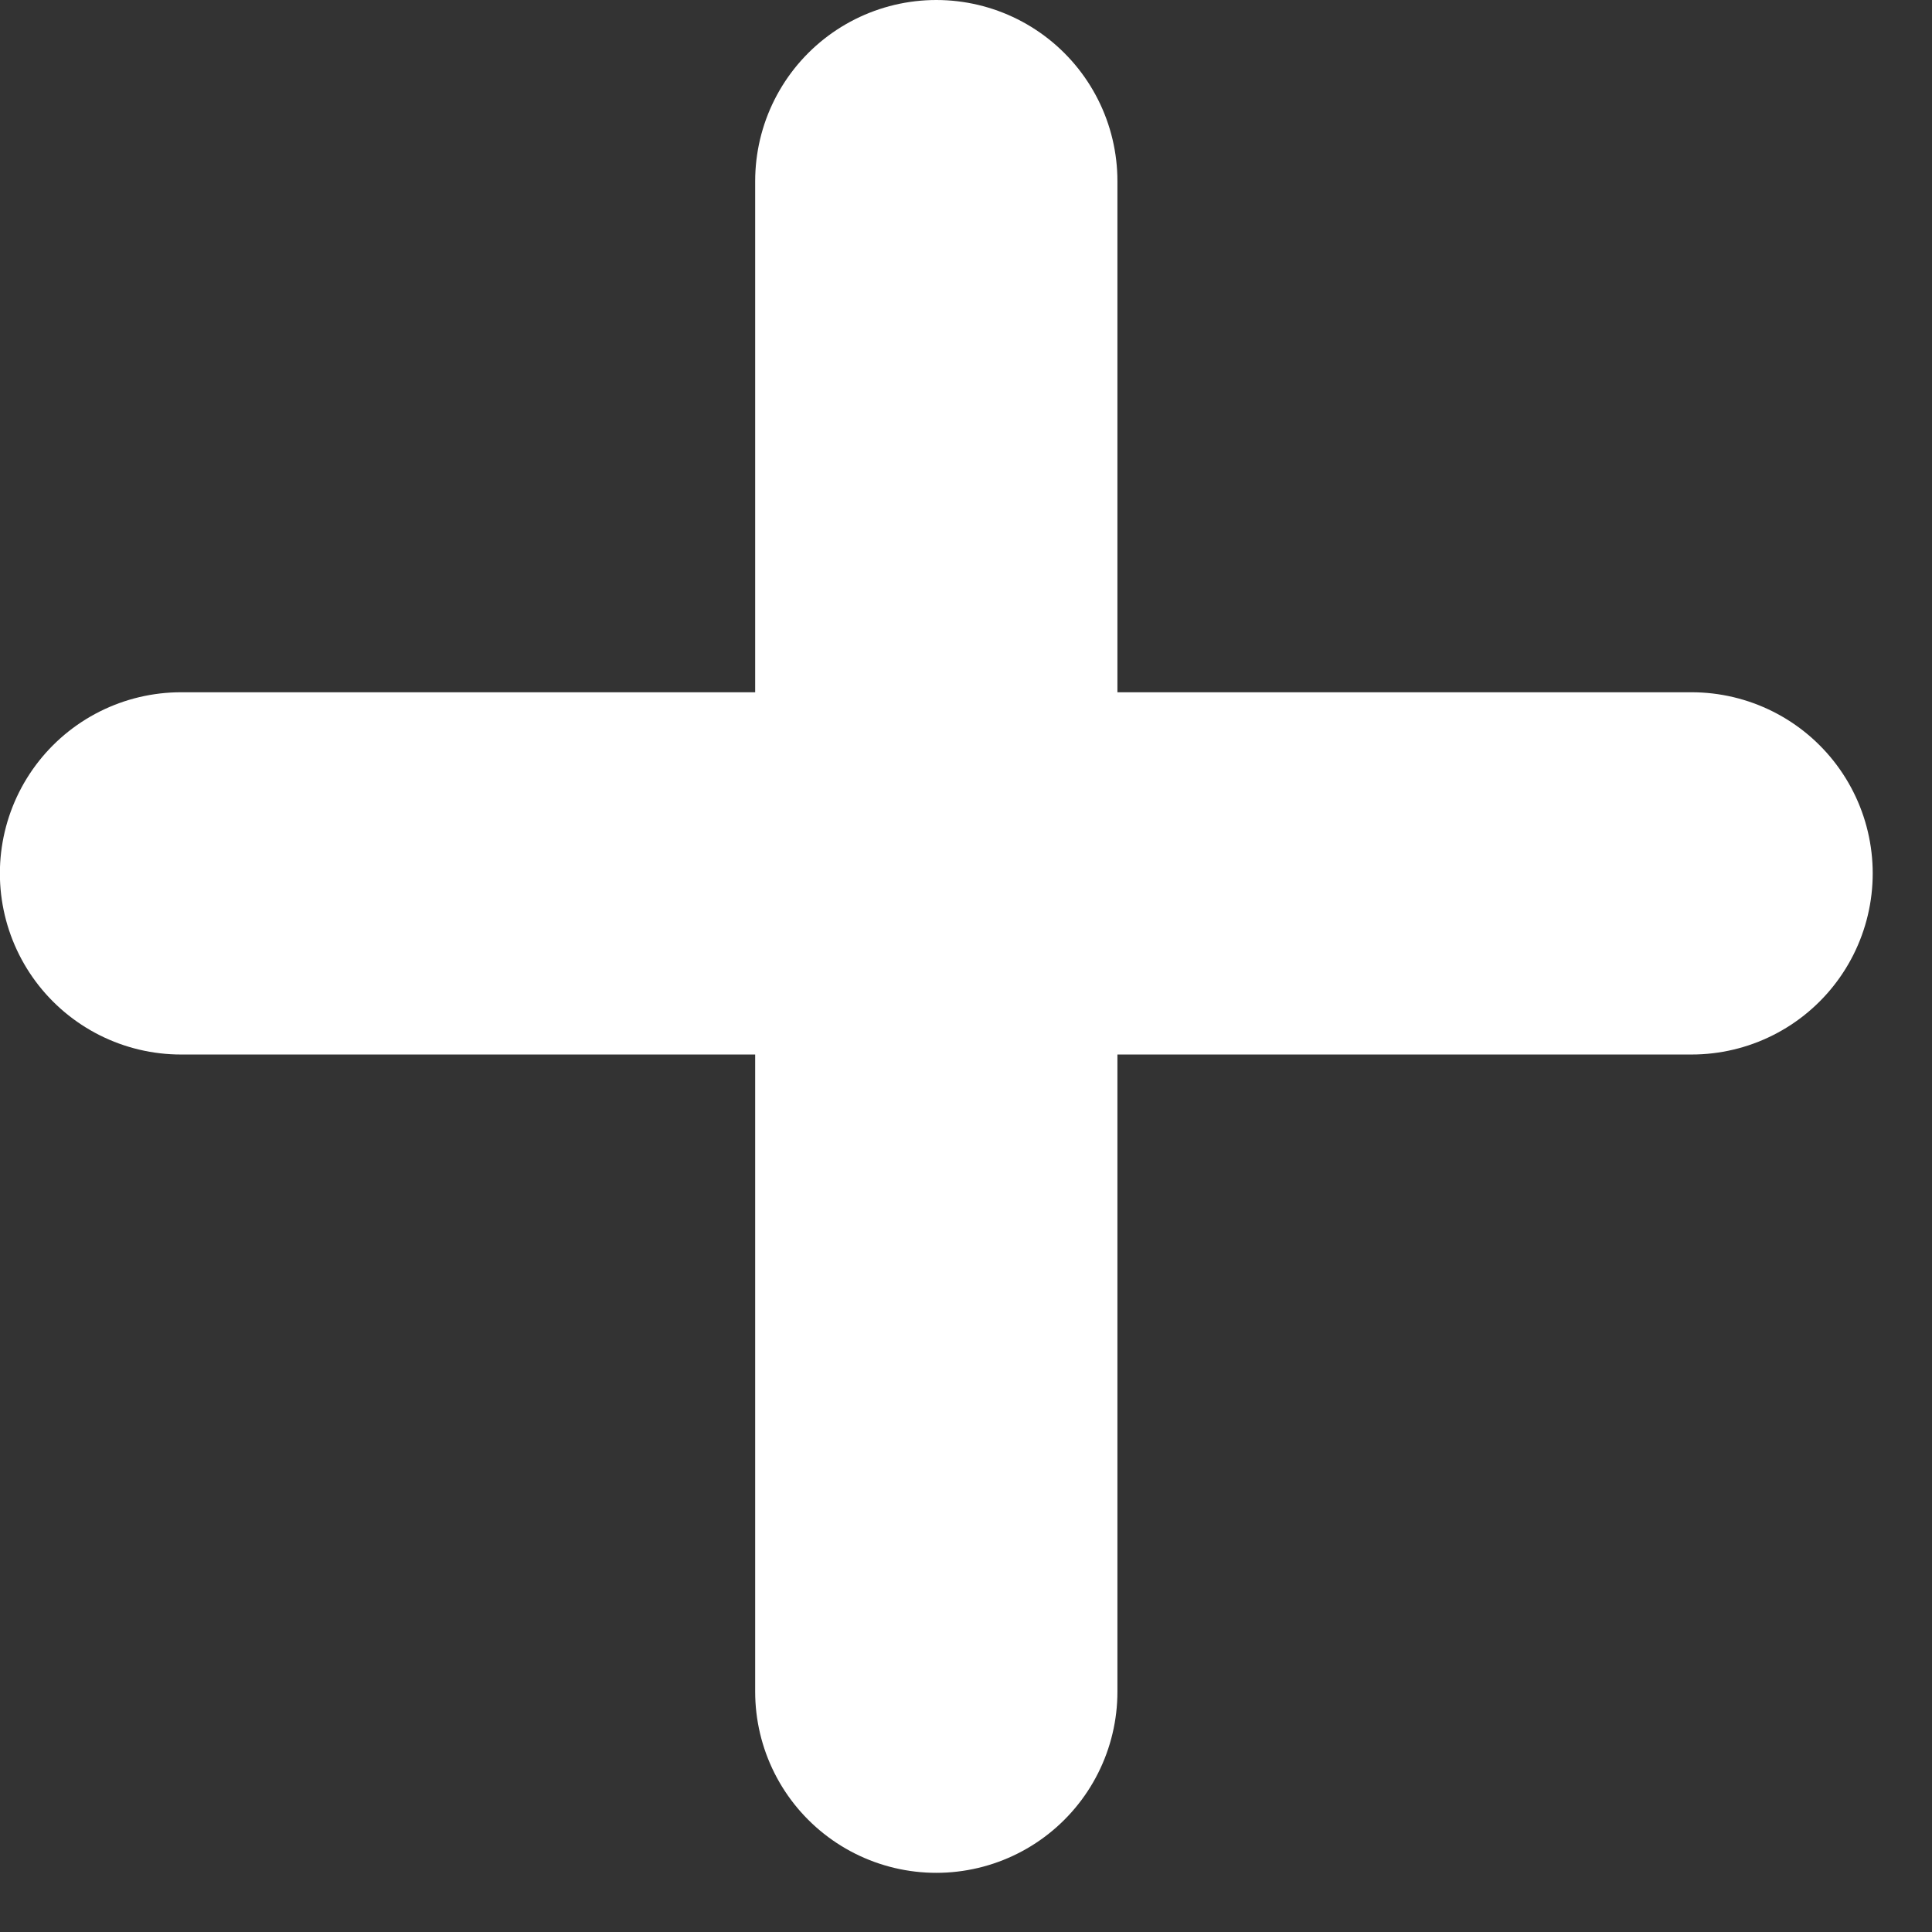
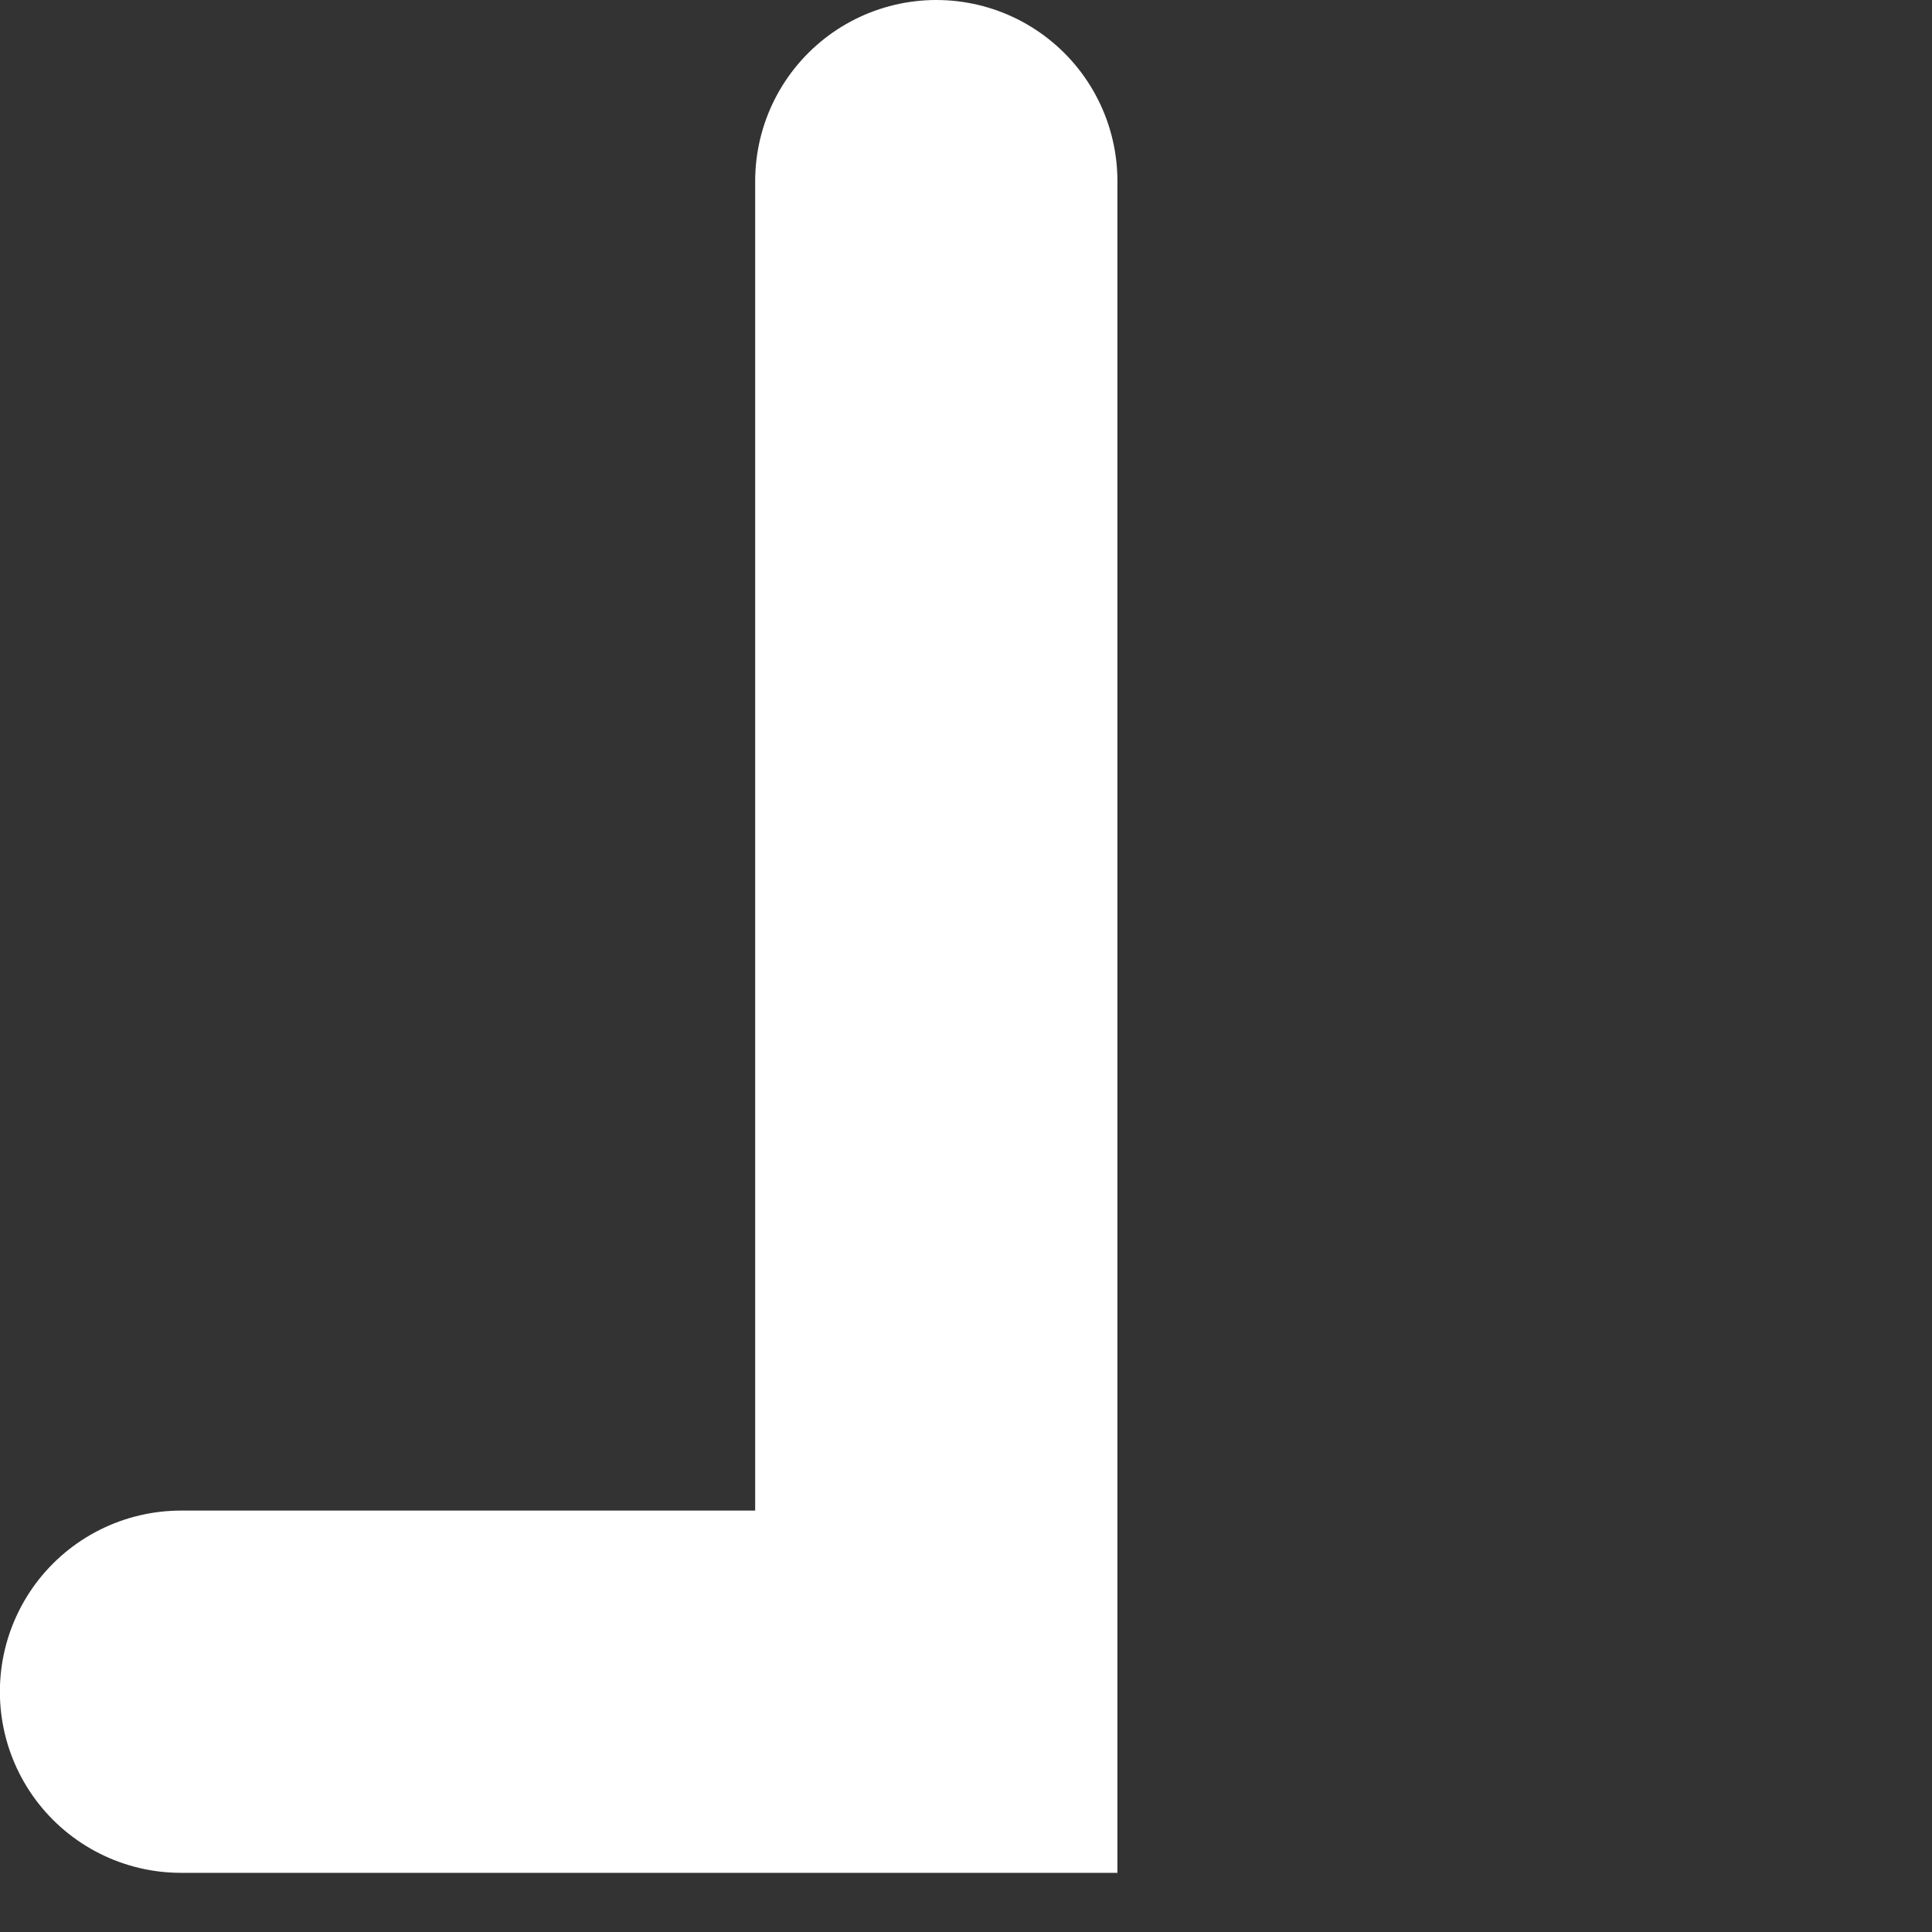
<svg xmlns="http://www.w3.org/2000/svg" width="16" height="16" fill="none">
  <rect width="100%" height="100%" fill="#333333" stroke="none" />
-   <path d="M7.754 1.5v12.51M14.009 7.233H1.499" stroke="#fff" stroke-width="3" stroke-linecap="round" />
+   <path d="M7.754 1.5v12.51H1.499" stroke="#fff" stroke-width="3" stroke-linecap="round" />
</svg>